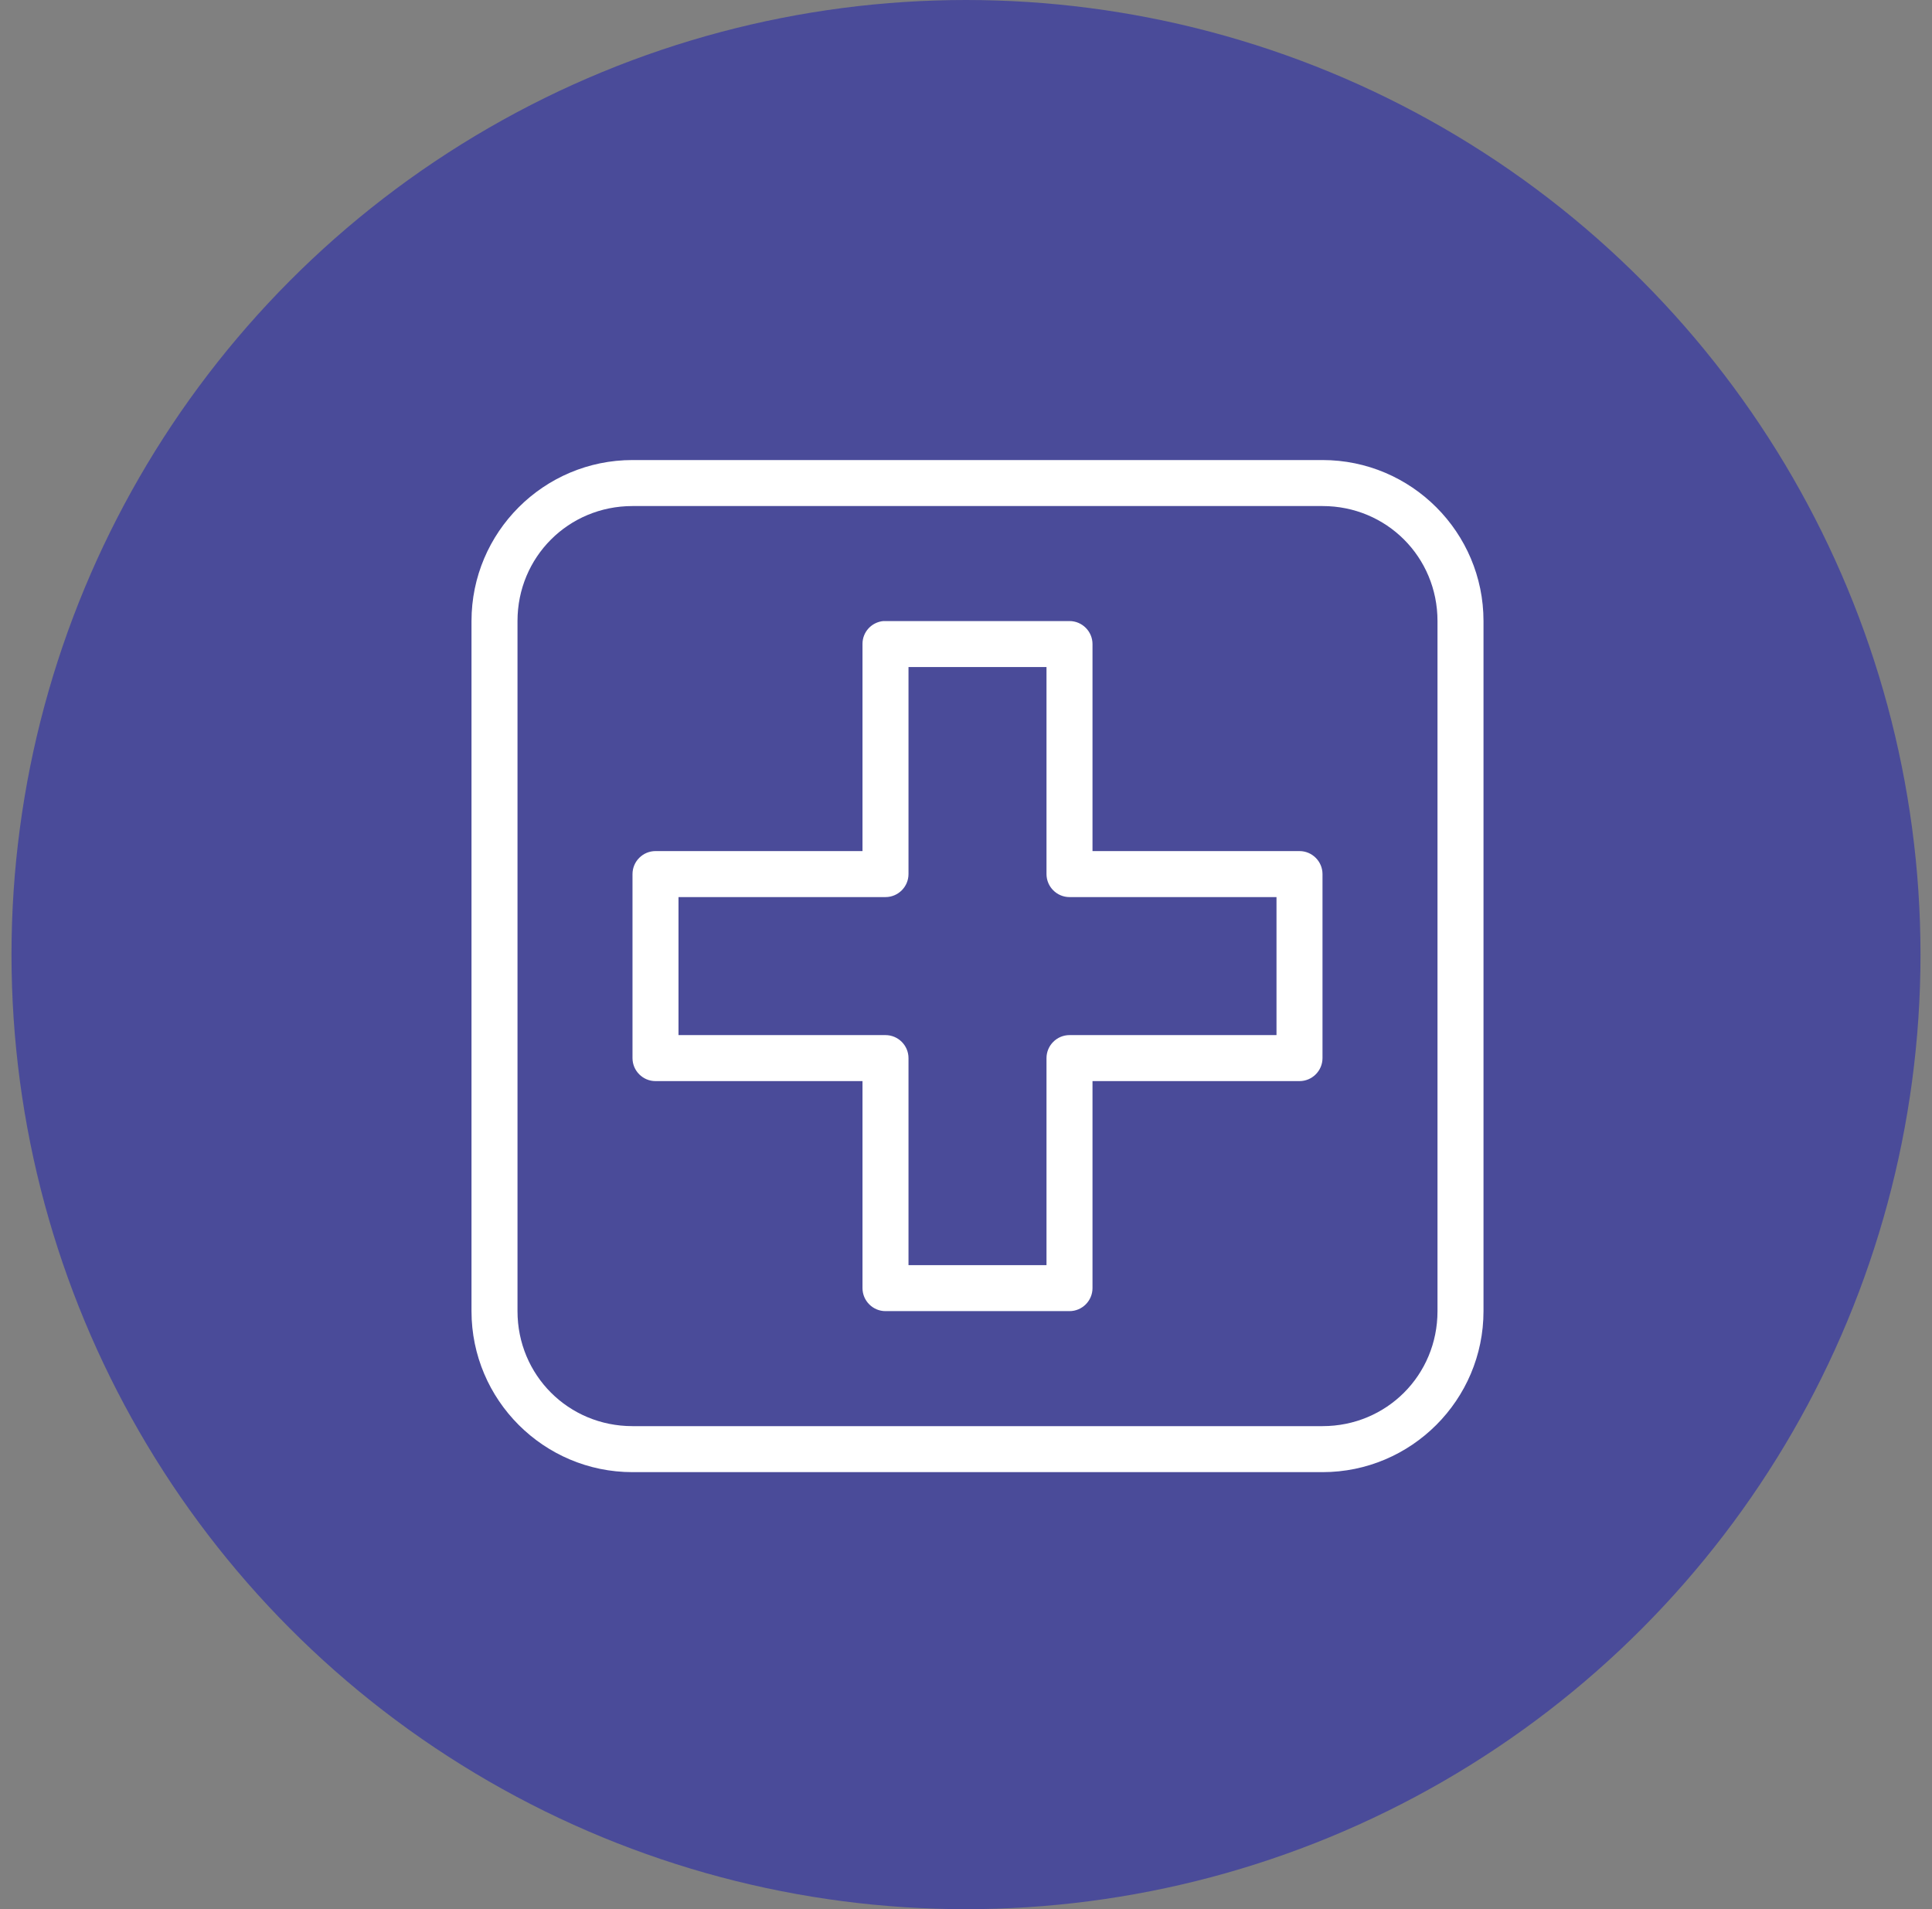
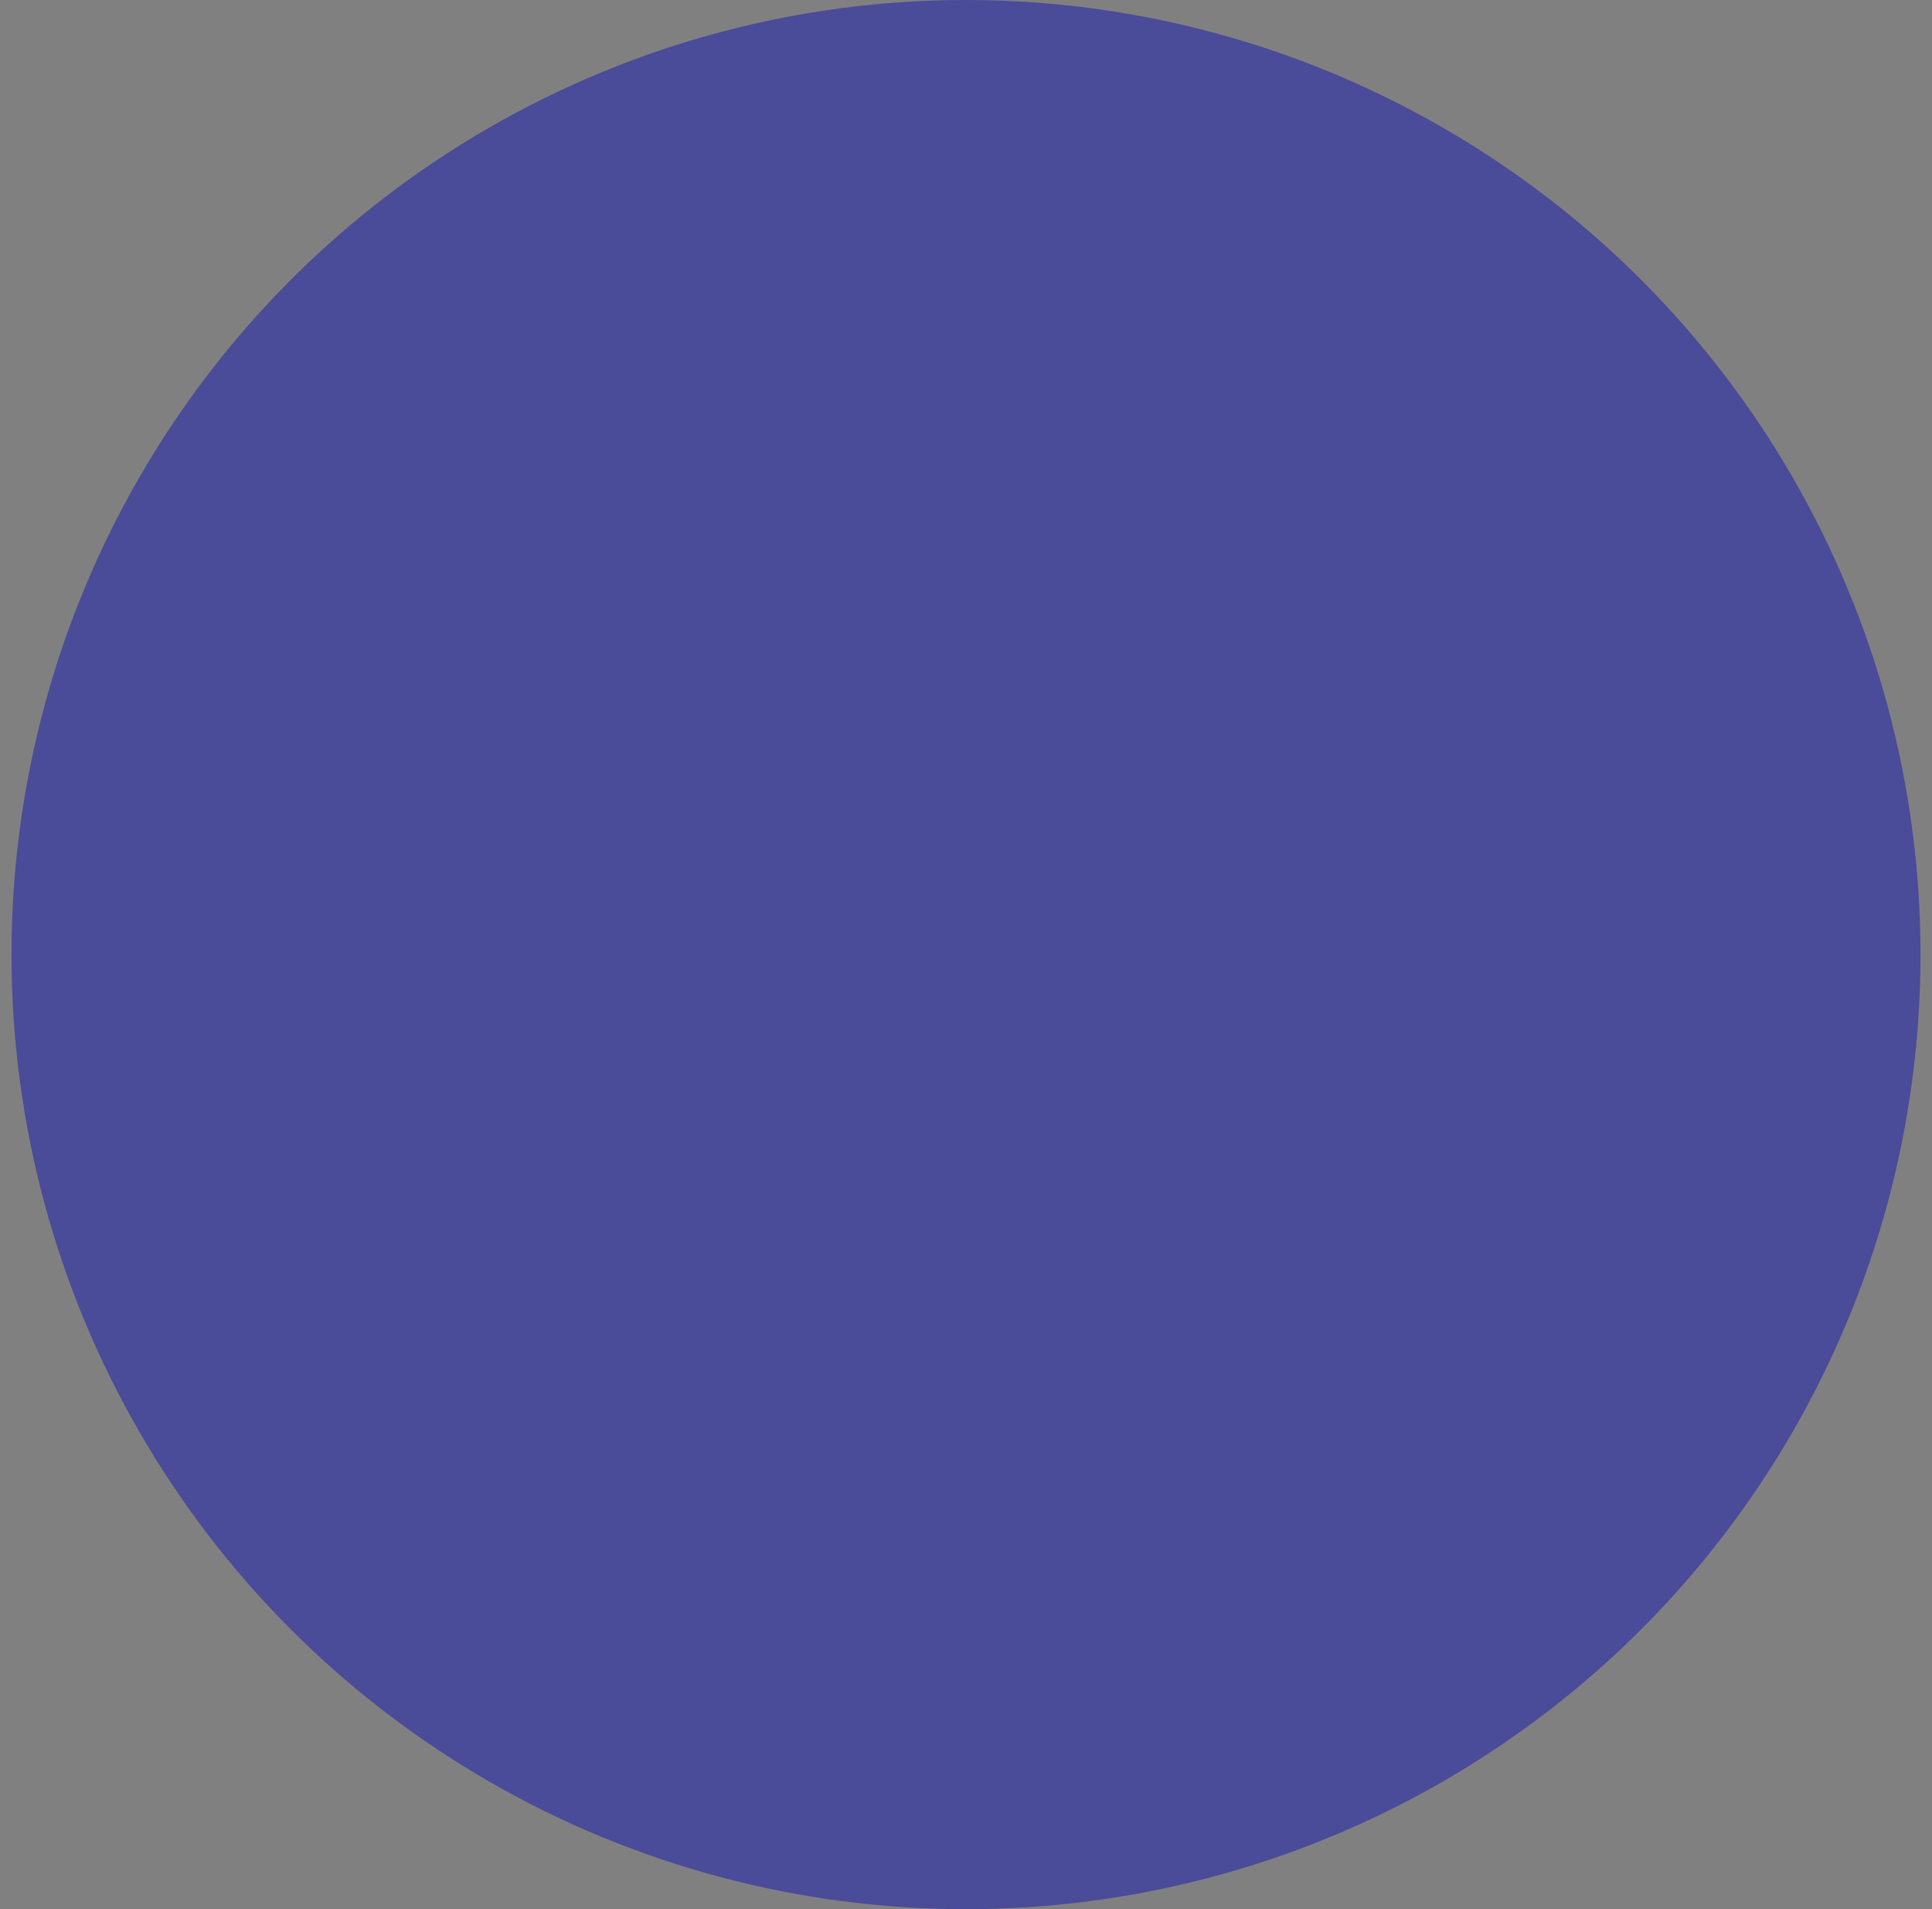
<svg xmlns="http://www.w3.org/2000/svg" width="84" height="83" viewBox="0 0 84 83" fill="none">
  <rect x="0" y="0" width="84" height="83" fill="#808080" stroke="none" />
  <circle cx="42" cy="41.5" r="41.5" fill="#4A4B99" />
  <g clip-path="url(#clip0_0_1)">
-     <path d="M27.5 20C23.64 20 20.5 23.14 20.5 27V57C20.5 60.86 23.64 64 27.5 64H57.5C61.36 64 64.5 60.86 64.5 57V27C64.5 23.14 61.36 20 57.5 20H27.5ZM27.5 22H57.5C60.285 22 62.5 24.215 62.5 27V57C62.5 59.785 60.285 62 57.5 62H27.5C24.715 62 22.5 59.785 22.5 57V27C22.5 24.215 24.715 22 27.5 22ZM38.405 27C37.89 27.05 37.495 27.48 37.5 28V37H28.5C27.95 37 27.5 37.45 27.5 38V46C27.5 46.55 27.95 47 28.5 47H37.5V56C37.5 56.55 37.95 57 38.5 57H46.5C47.05 57 47.5 56.55 47.5 56V47H56.5C57.05 47 57.5 46.55 57.5 46V38C57.5 37.45 57.05 37 56.5 37H47.5V28C47.5 27.45 47.05 27 46.5 27H38.5C38.47 27 38.435 27 38.405 27ZM39.5 29H45.5V38C45.5 38.55 45.95 39 46.5 39H55.5V45H46.5C45.95 45 45.5 45.45 45.5 46V55H39.5V46C39.5 45.45 39.05 45 38.5 45H29.5V39H38.5C39.05 39 39.5 38.55 39.5 38V29Z" fill="white" />
-   </g>
+     </g>
  <defs>
    <clipPath id="clip0_0_1">
      <rect width="44" height="44" fill="white" transform="translate(20.5 20)" />
    </clipPath>
  </defs>
</svg>